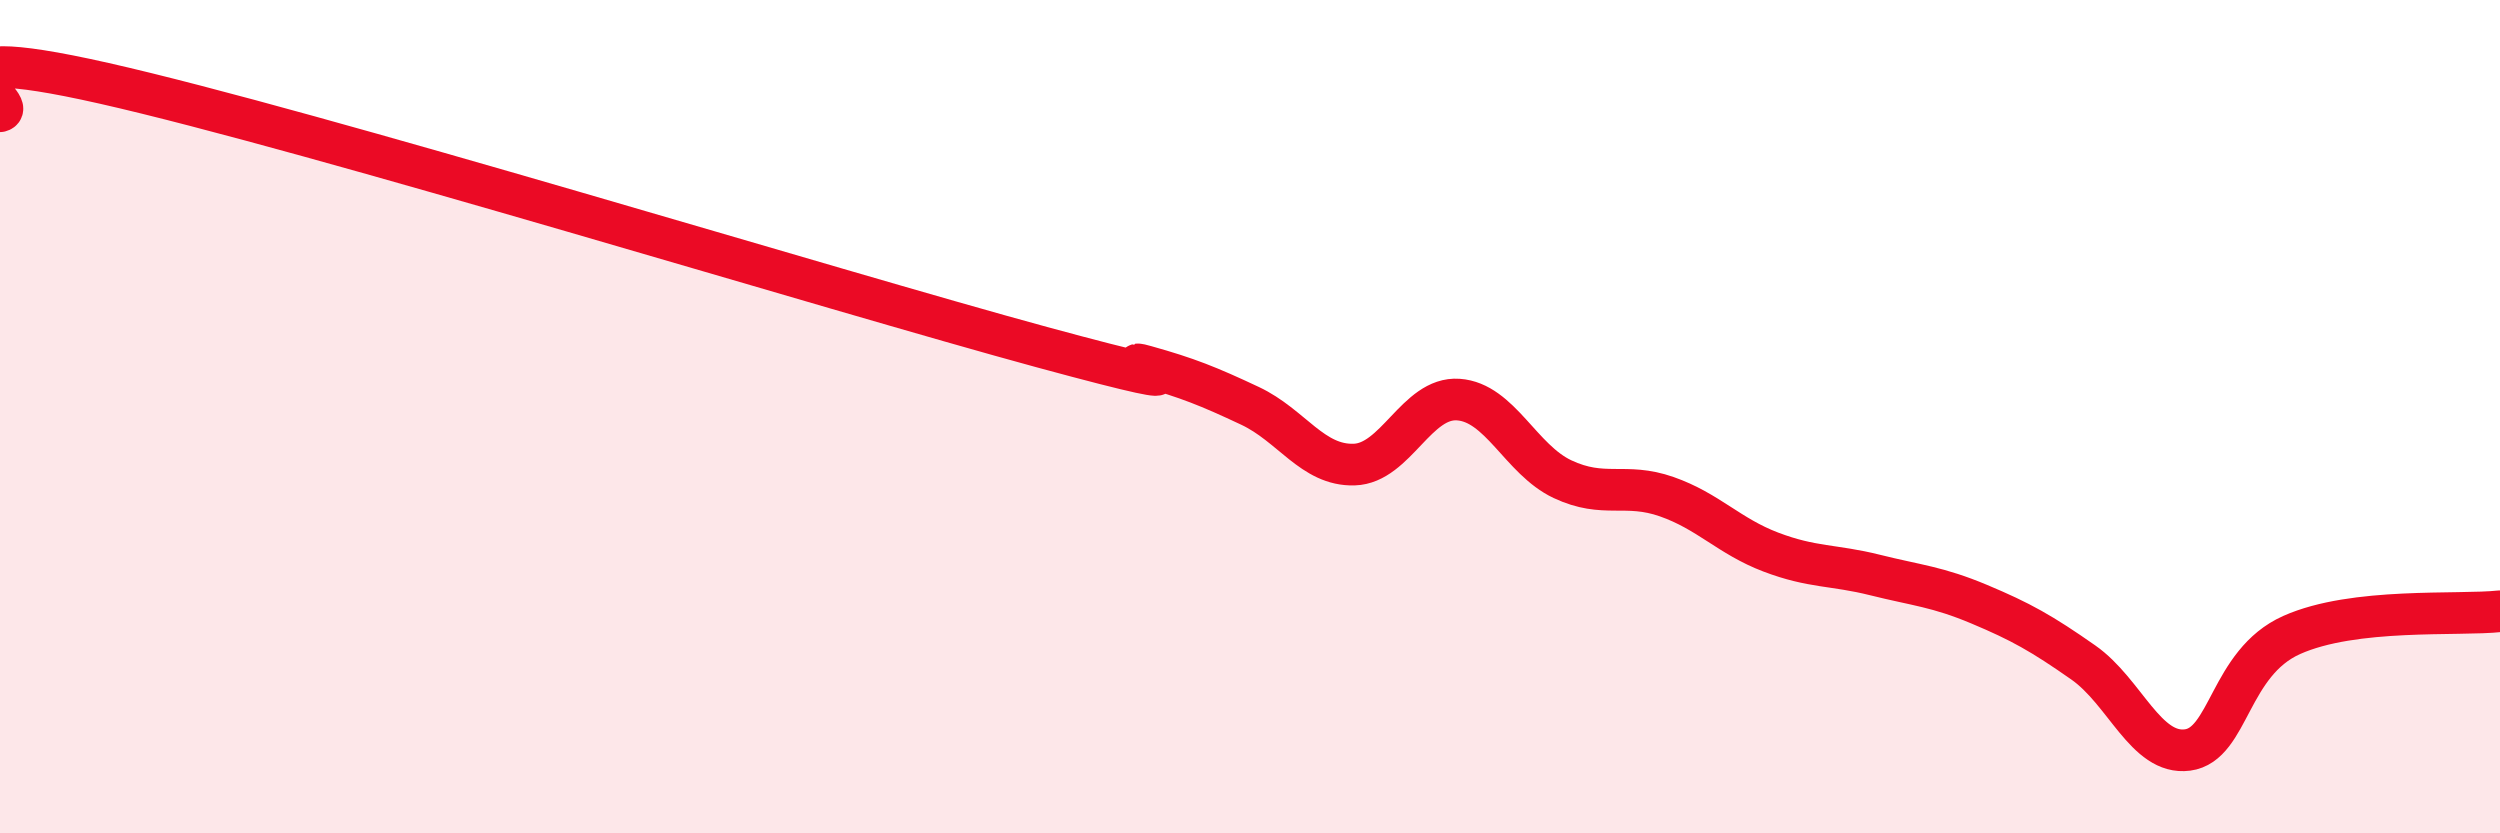
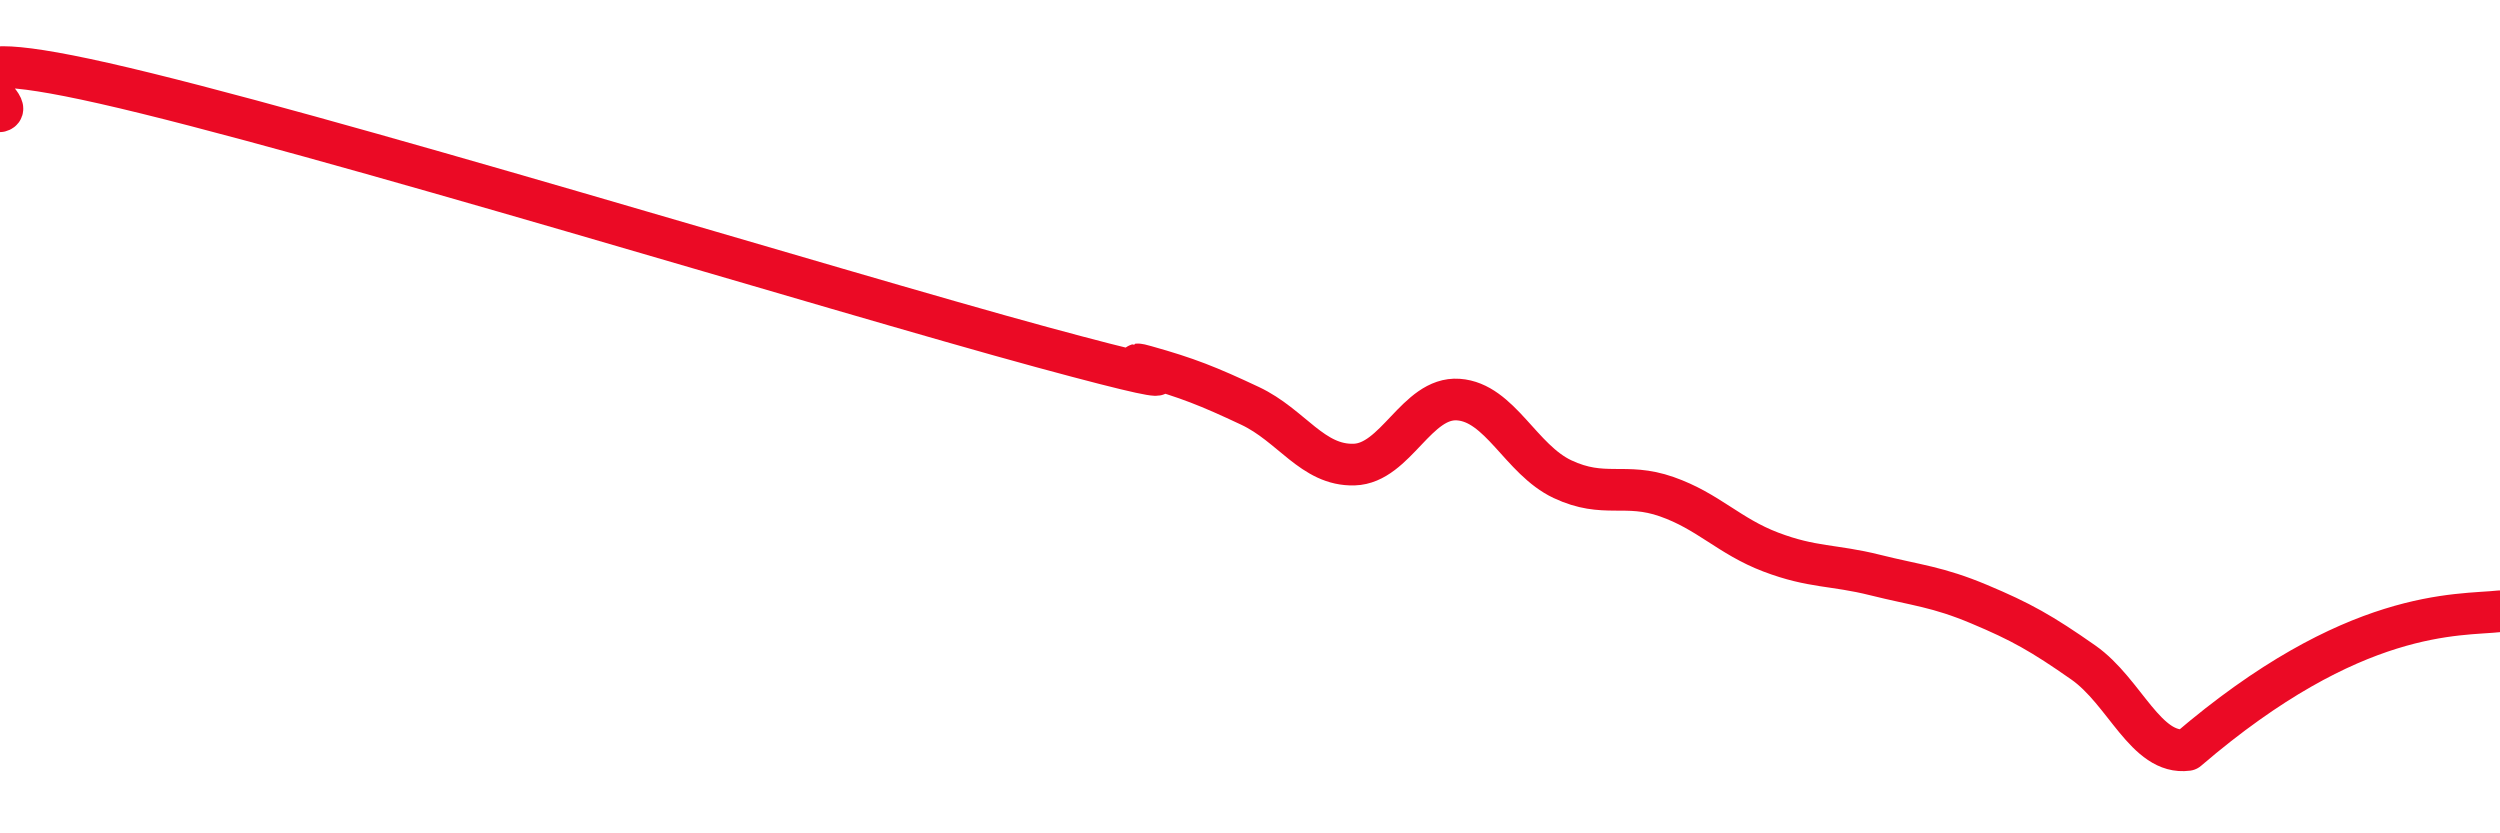
<svg xmlns="http://www.w3.org/2000/svg" width="60" height="20" viewBox="0 0 60 20">
-   <path d="M 0,2.67 C 0.5,2.54 -2.5,0.87 2.5,2 C 7.5,3.13 20,6.97 25,8.33 C 30,9.69 26.5,8.51 27.5,8.79 C 28.5,9.07 29,9.27 30,9.74 C 31,10.21 31.5,11.18 32.5,11.15 C 33.5,11.12 34,9.52 35,9.59 C 36,9.66 36.5,11.03 37.5,11.5 C 38.5,11.97 39,11.57 40,11.92 C 41,12.27 41.5,12.87 42.5,13.25 C 43.5,13.63 44,13.55 45,13.8 C 46,14.05 46.5,14.08 47.5,14.5 C 48.5,14.92 49,15.2 50,15.9 C 51,16.6 51.5,18.13 52.5,18 C 53.5,17.87 53.5,15.91 55,15.24 C 56.5,14.57 59,14.78 60,14.67L60 20L0 20Z" fill="#EB0A25" opacity="0.1" stroke-linecap="round" stroke-linejoin="round" />
-   <path d="M 0,2.67 C 0.5,2.54 -2.5,0.87 2.5,2 C 7.5,3.13 20,6.97 25,8.33 C 30,9.69 26.5,8.51 27.5,8.79 C 28.5,9.07 29,9.27 30,9.74 C 31,10.21 31.5,11.18 32.5,11.15 C 33.5,11.12 34,9.52 35,9.59 C 36,9.66 36.5,11.03 37.5,11.5 C 38.5,11.97 39,11.57 40,11.92 C 41,12.27 41.5,12.87 42.5,13.25 C 43.5,13.63 44,13.55 45,13.8 C 46,14.05 46.5,14.08 47.5,14.5 C 48.5,14.92 49,15.2 50,15.9 C 51,16.6 51.5,18.13 52.5,18 C 53.5,17.87 53.5,15.91 55,15.24 C 56.5,14.57 59,14.78 60,14.67" stroke="#EB0A25" stroke-width="1" fill="none" stroke-linecap="round" stroke-linejoin="round" />
+   <path d="M 0,2.67 C 0.5,2.54 -2.5,0.87 2.5,2 C 7.5,3.13 20,6.97 25,8.33 C 30,9.69 26.5,8.51 27.5,8.79 C 28.5,9.07 29,9.27 30,9.74 C 31,10.21 31.5,11.18 32.5,11.15 C 33.5,11.12 34,9.52 35,9.59 C 36,9.66 36.5,11.03 37.5,11.5 C 38.5,11.97 39,11.57 40,11.92 C 41,12.27 41.5,12.87 42.5,13.25 C 43.5,13.63 44,13.55 45,13.8 C 46,14.05 46.5,14.08 47.5,14.5 C 48.5,14.92 49,15.2 50,15.9 C 51,16.6 51.5,18.13 52.5,18 C 56.5,14.57 59,14.78 60,14.67" stroke="#EB0A25" stroke-width="1" fill="none" stroke-linecap="round" stroke-linejoin="round" />
</svg>